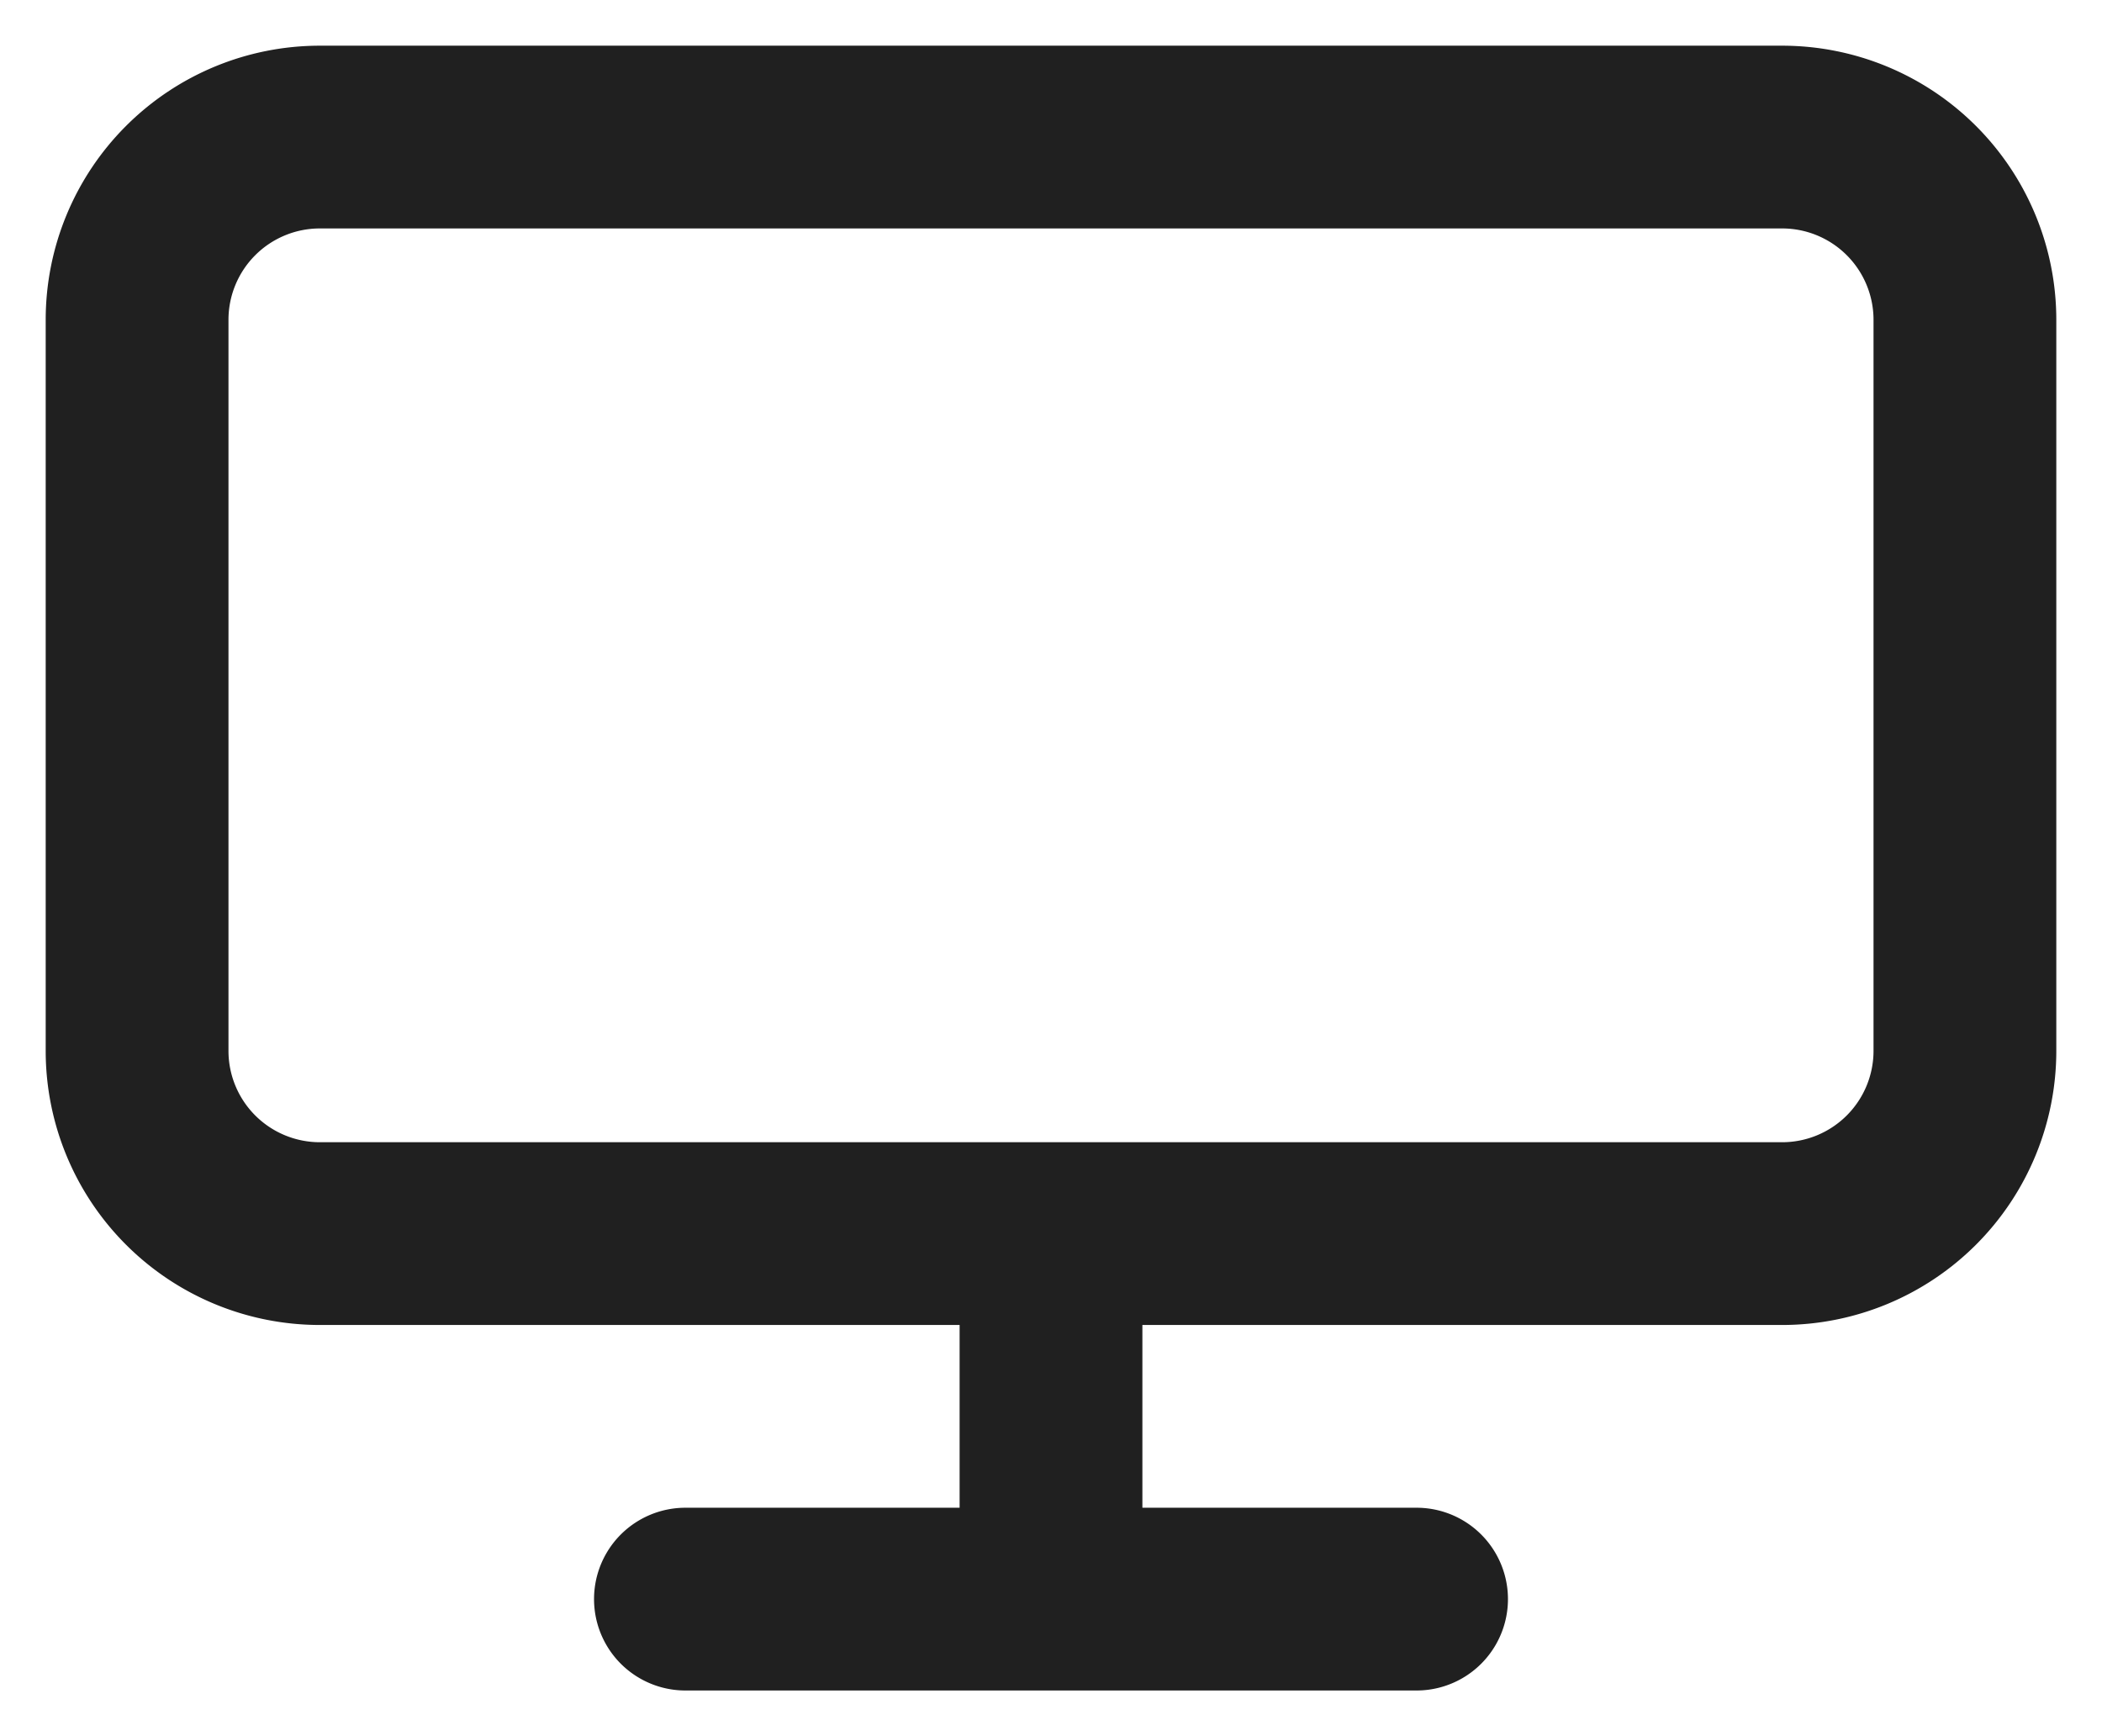
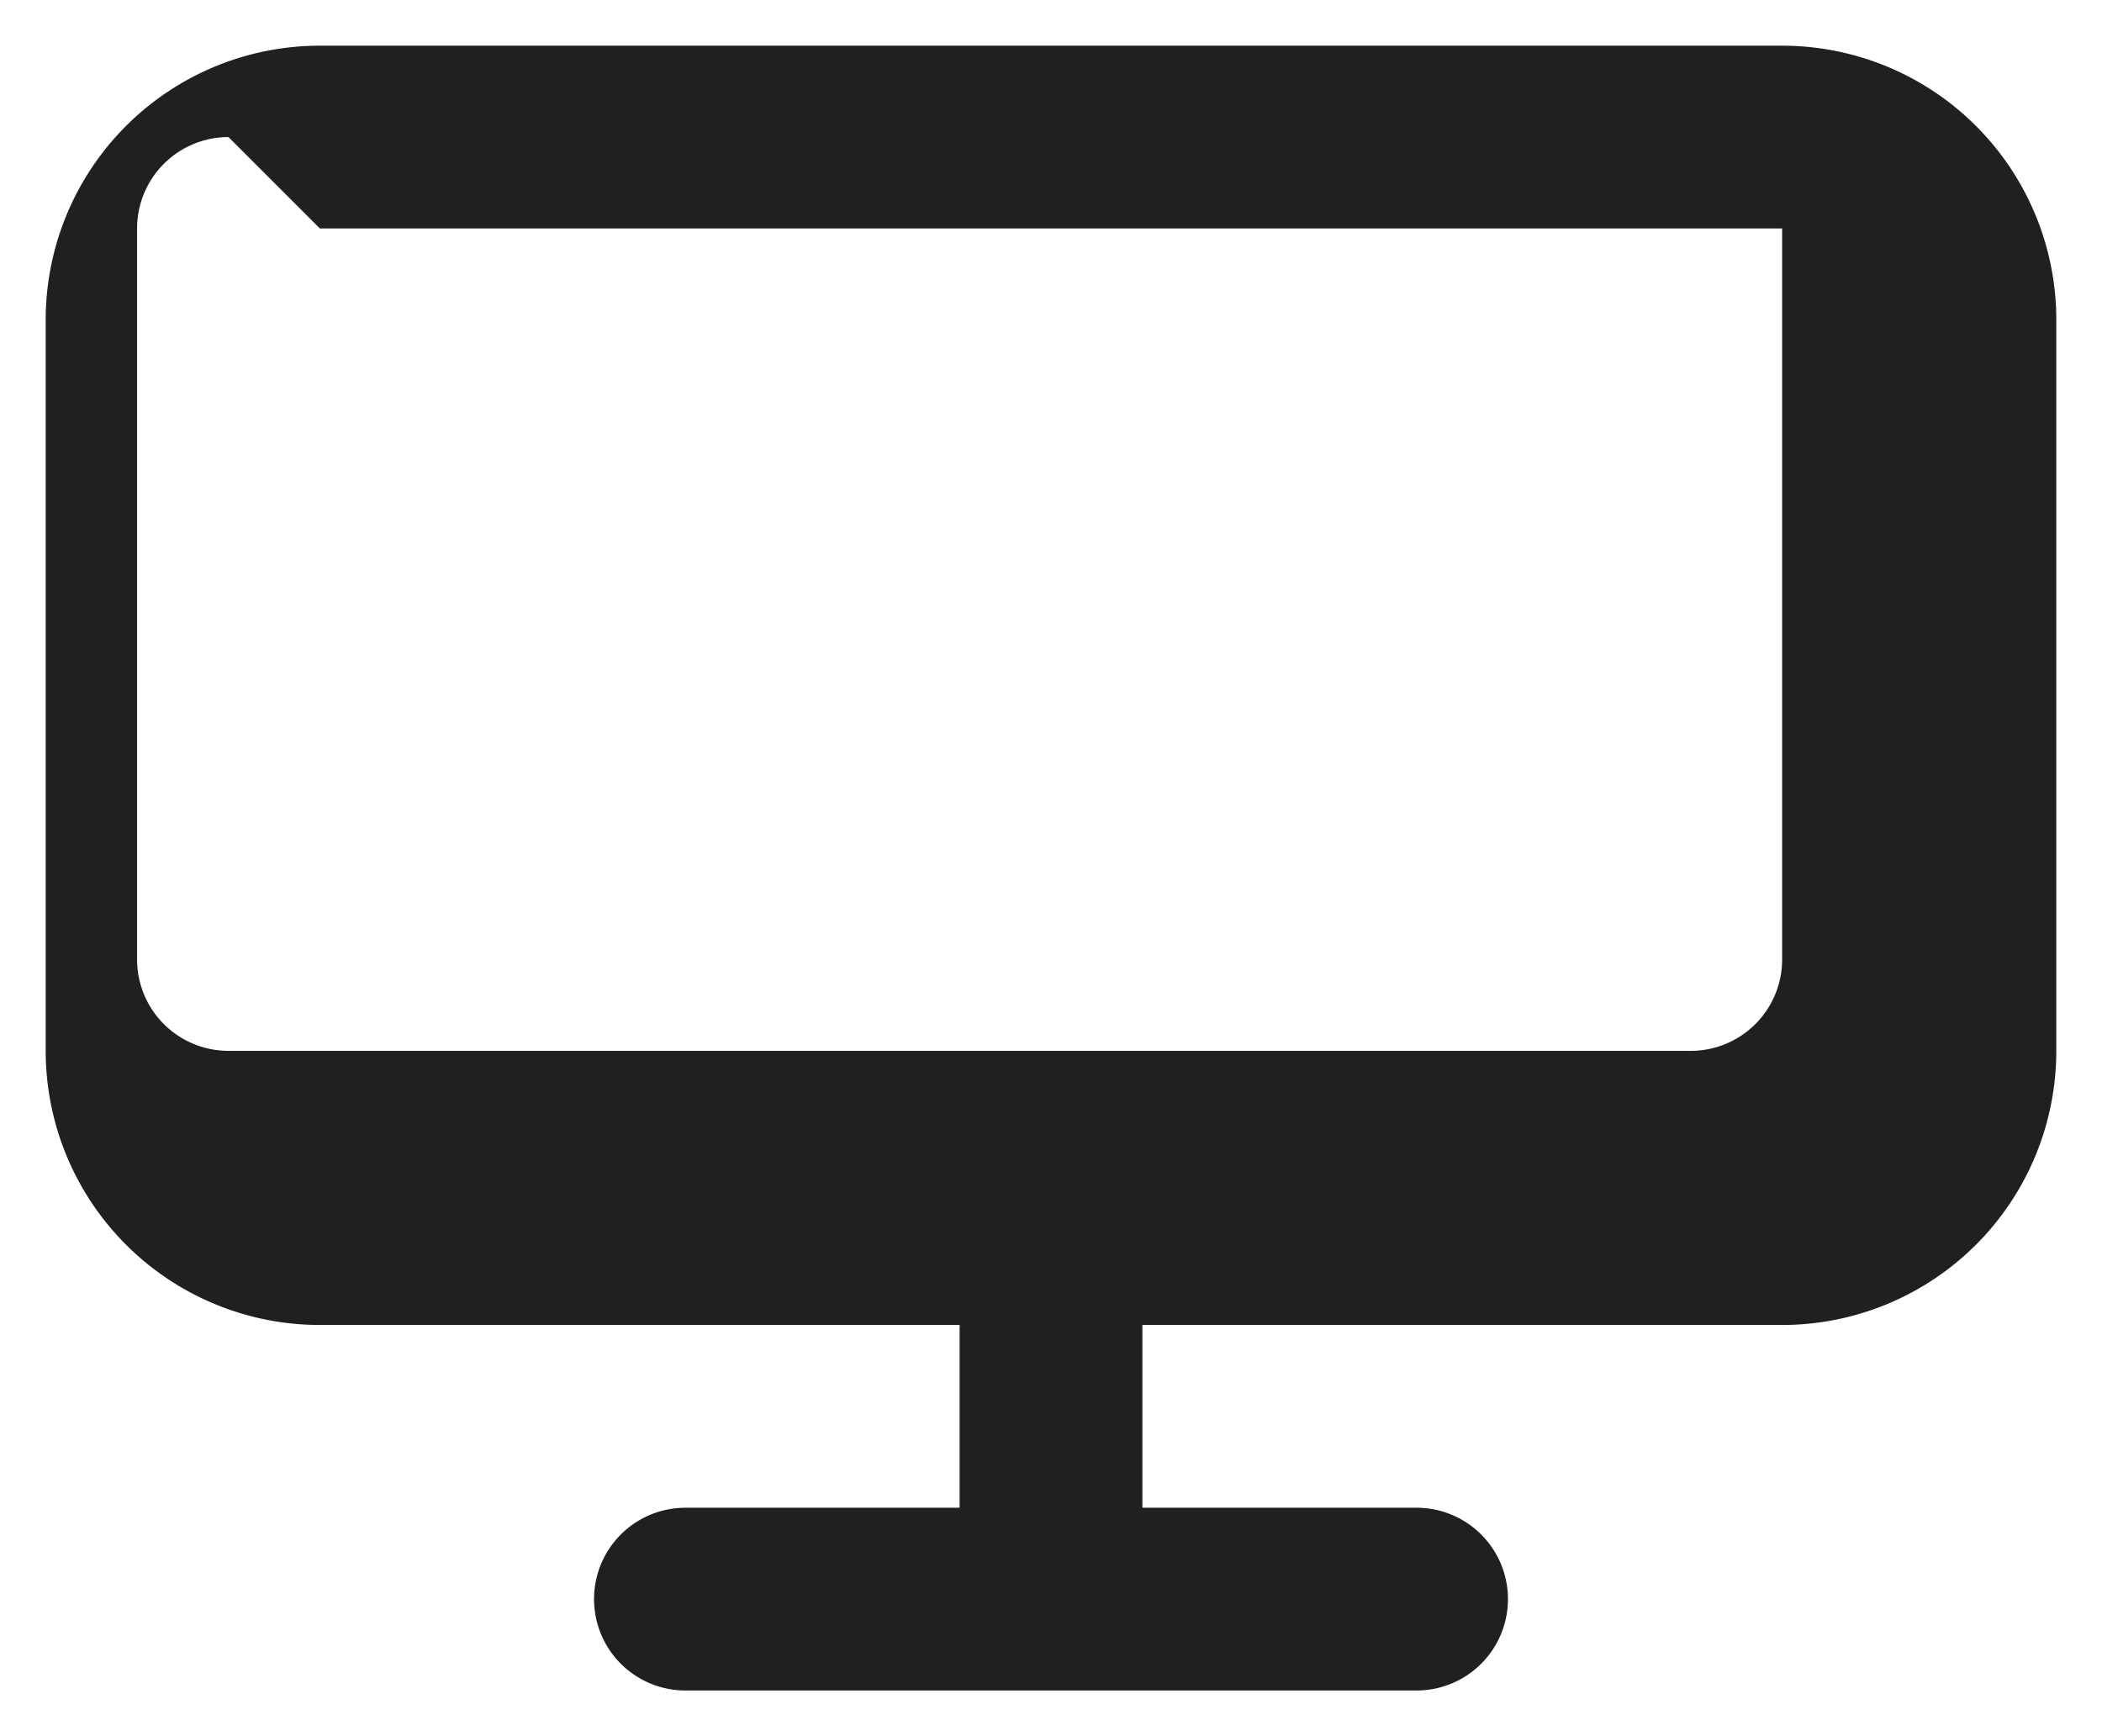
<svg xmlns="http://www.w3.org/2000/svg" width="23" height="19" fill="none">
-   <path fill="#202020" fill-rule="evenodd" d="M10.5 14.5h-7a3 3 0 0 1-3-3v-8a3 3 0 0 1 3-3h16a3 3 0 0 1 3 3v8a3 3 0 0 1-3 3h-7v2h3a1 1 0 0 1 0 2h-8a1 1 0 0 1 0-2h3zm-7-12h16a1 1 0 0 1 1 1v8a1 1 0 0 1-1 1h-16a1 1 0 0 1-1-1v-8a1 1 0 0 1 1-1" clip-rule="evenodd" />
+   <path fill="#202020" fill-rule="evenodd" d="M10.5 14.5h-7a3 3 0 0 1-3-3v-8a3 3 0 0 1 3-3h16a3 3 0 0 1 3 3v8a3 3 0 0 1-3 3h-7v2h3a1 1 0 0 1 0 2h-8a1 1 0 0 1 0-2h3zm-7-12h16v8a1 1 0 0 1-1 1h-16a1 1 0 0 1-1-1v-8a1 1 0 0 1 1-1" clip-rule="evenodd" />
</svg>